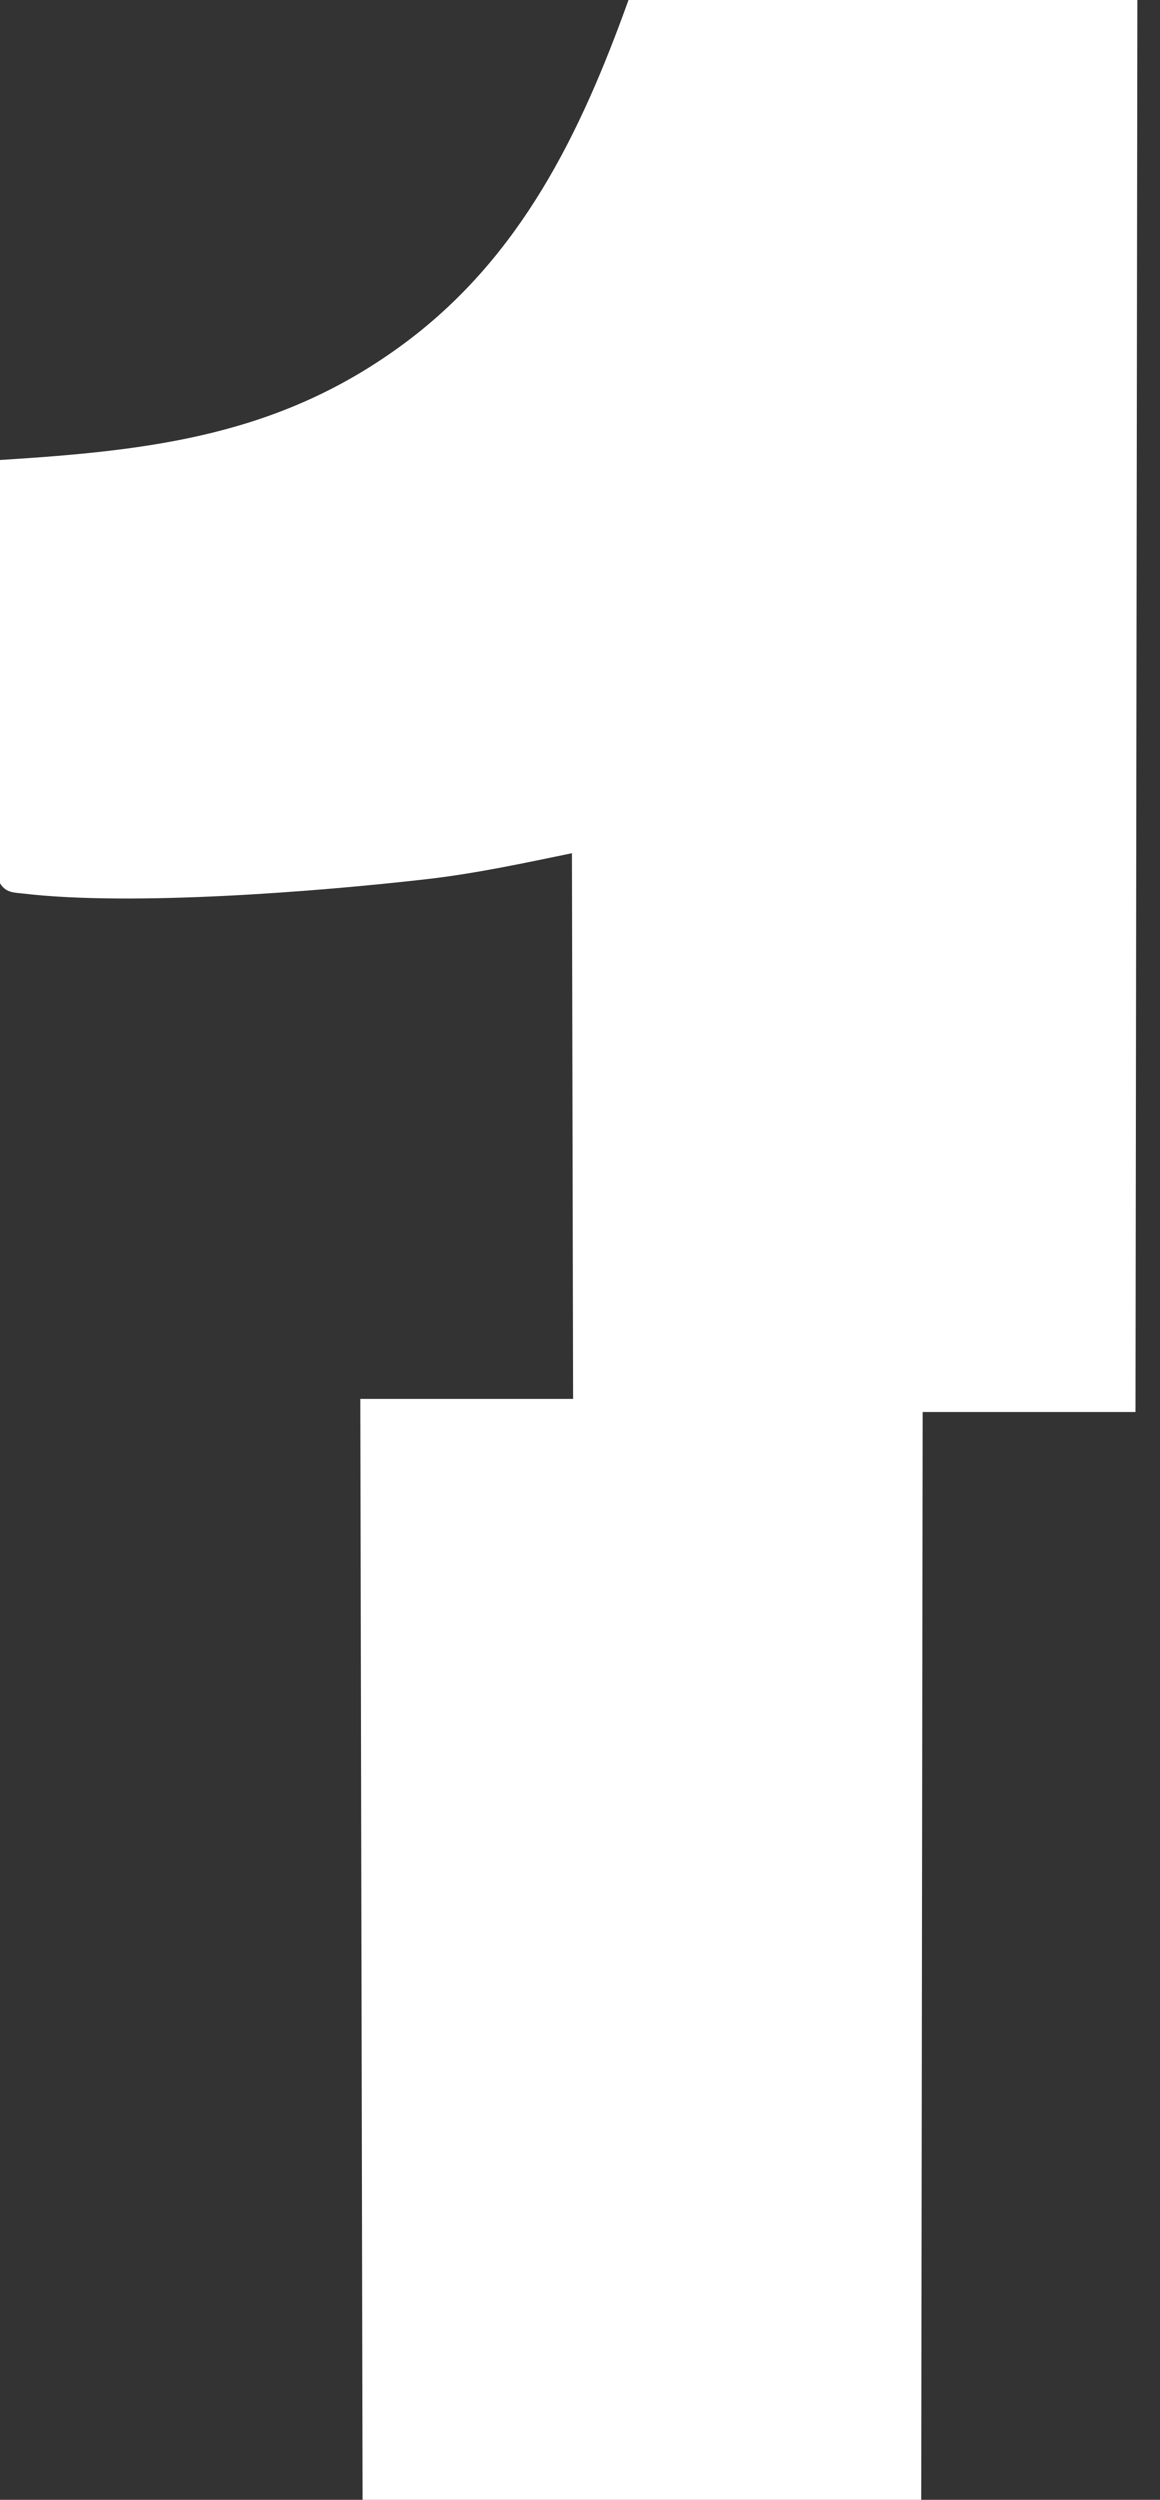
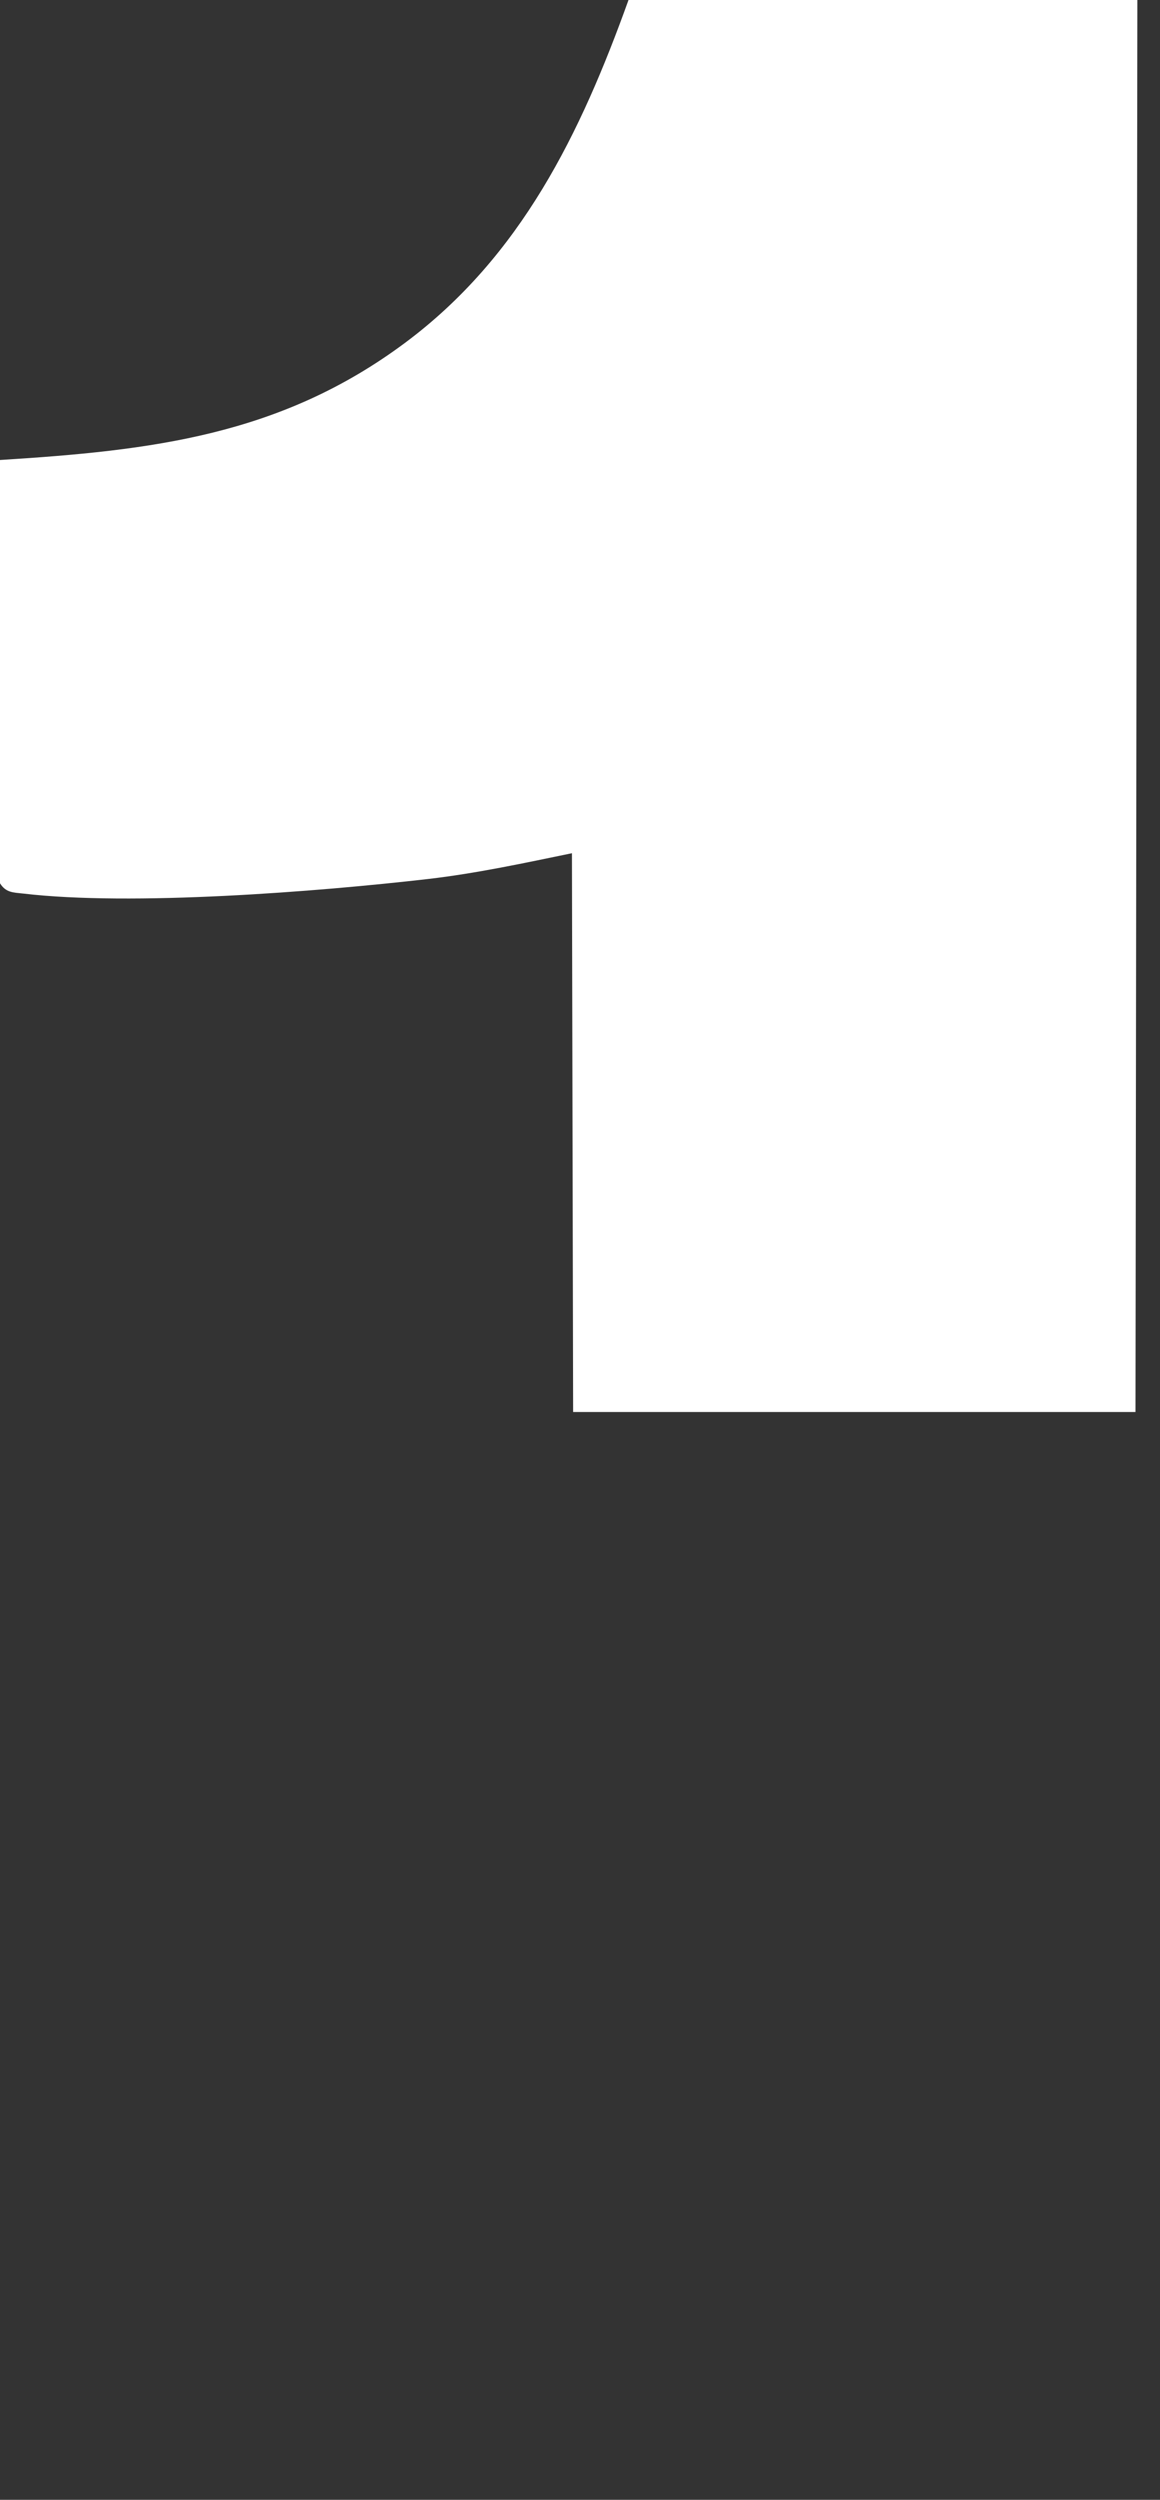
<svg xmlns="http://www.w3.org/2000/svg" width="39" height="84" viewBox="0 0 39 84" fill="none">
  <rect x="0" y="0" width="39" height="84" fill="#333333" stroke="none" />
  <path d="M0.774 30.025C4.421 30.456 10.65 29.967 14.396 29.536C16.016 29.348 17.64 28.998 19.229 28.67L19.269 47.447H38.176L38.239 0H21.131C19.524 4.473 17.52 8.614 13.622 11.517C9.433 14.636 5.101 15.138 0 15.457V29.68C0.197 29.998 0.448 29.989 0.77 30.025H0.774Z" fill="white" />
-   <path d="M12.114 47.007L12.19 84H30.972L31.021 47.007H12.114Z" fill="white" />
</svg>